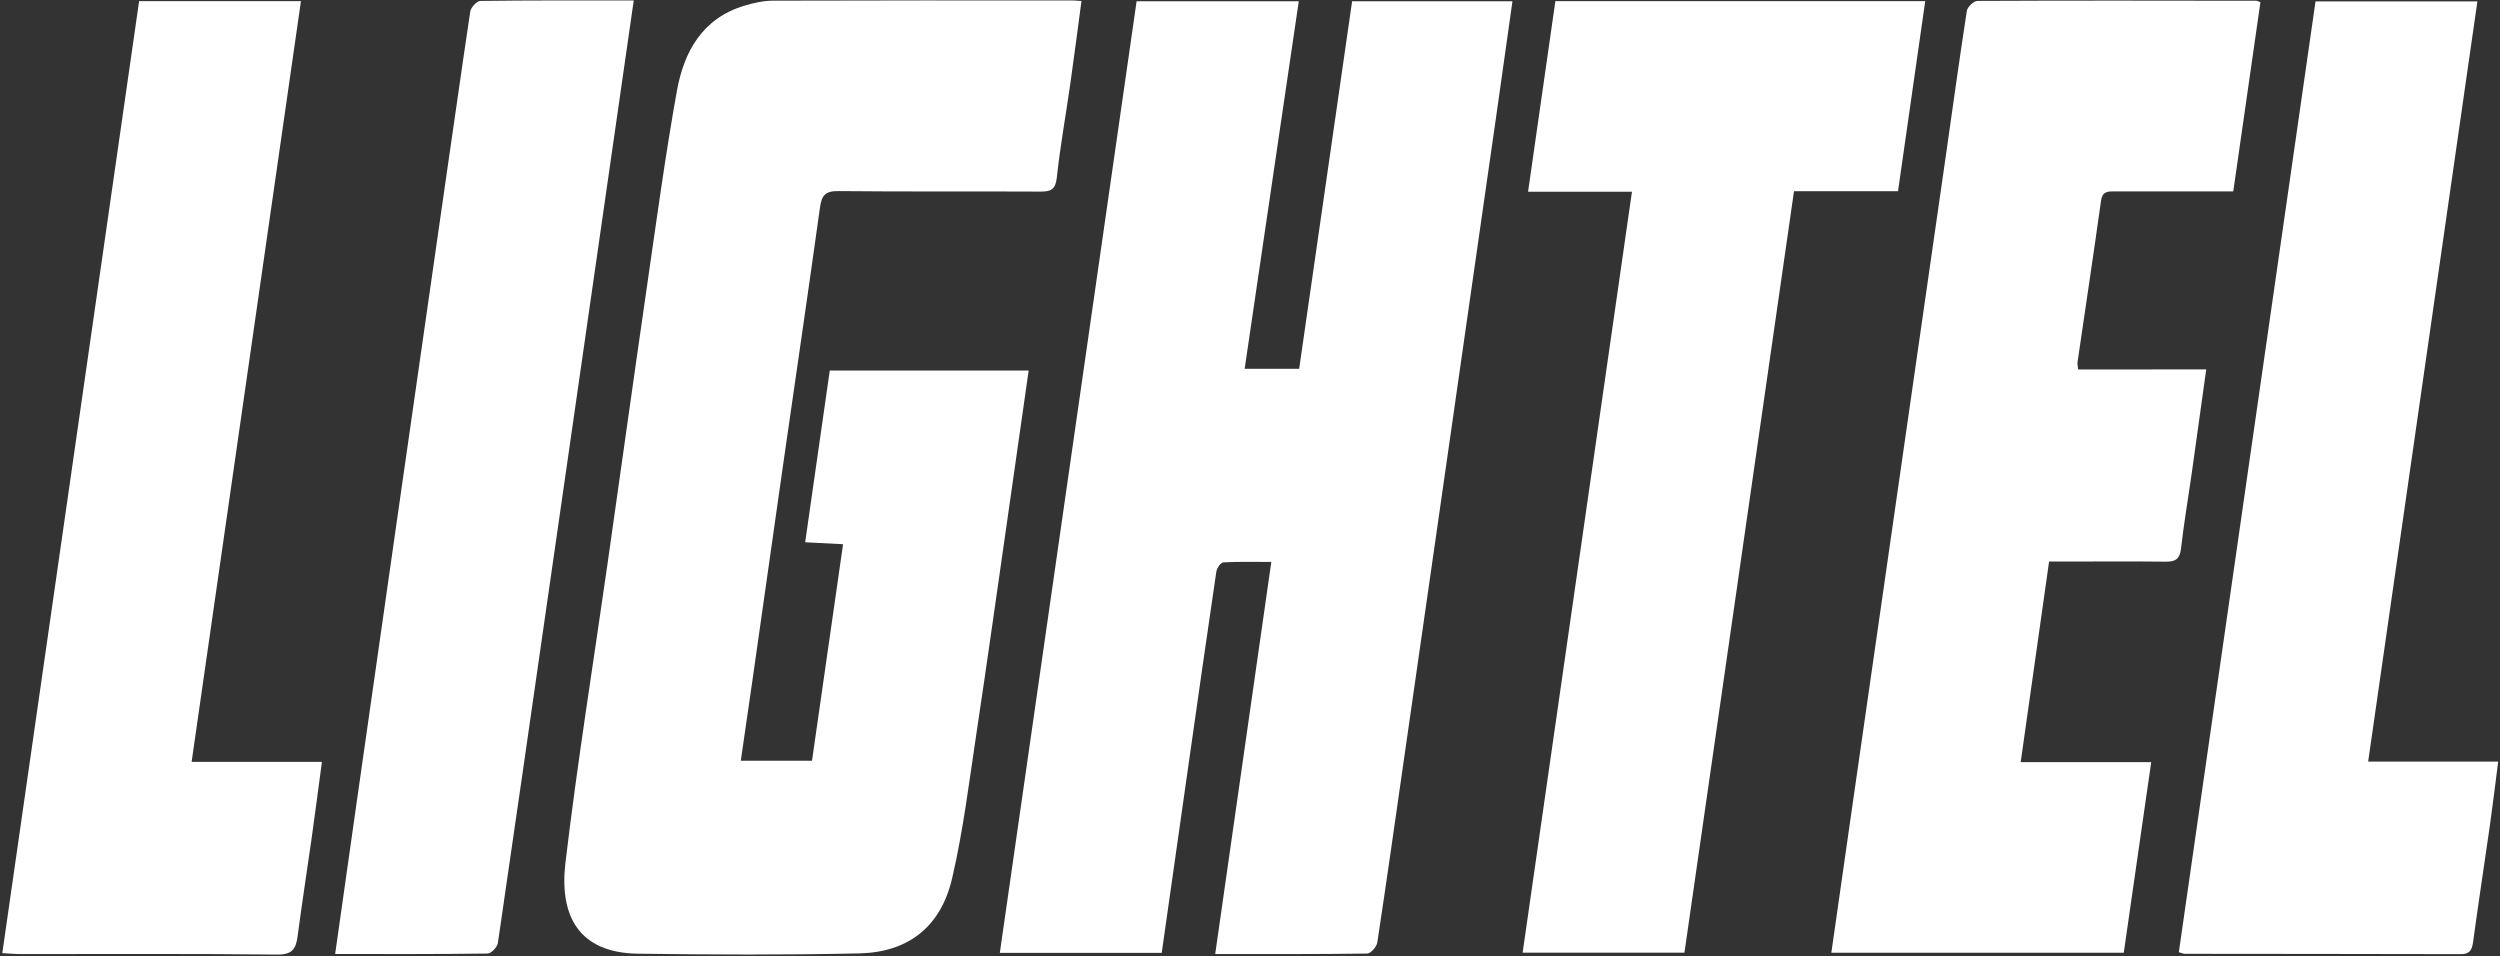
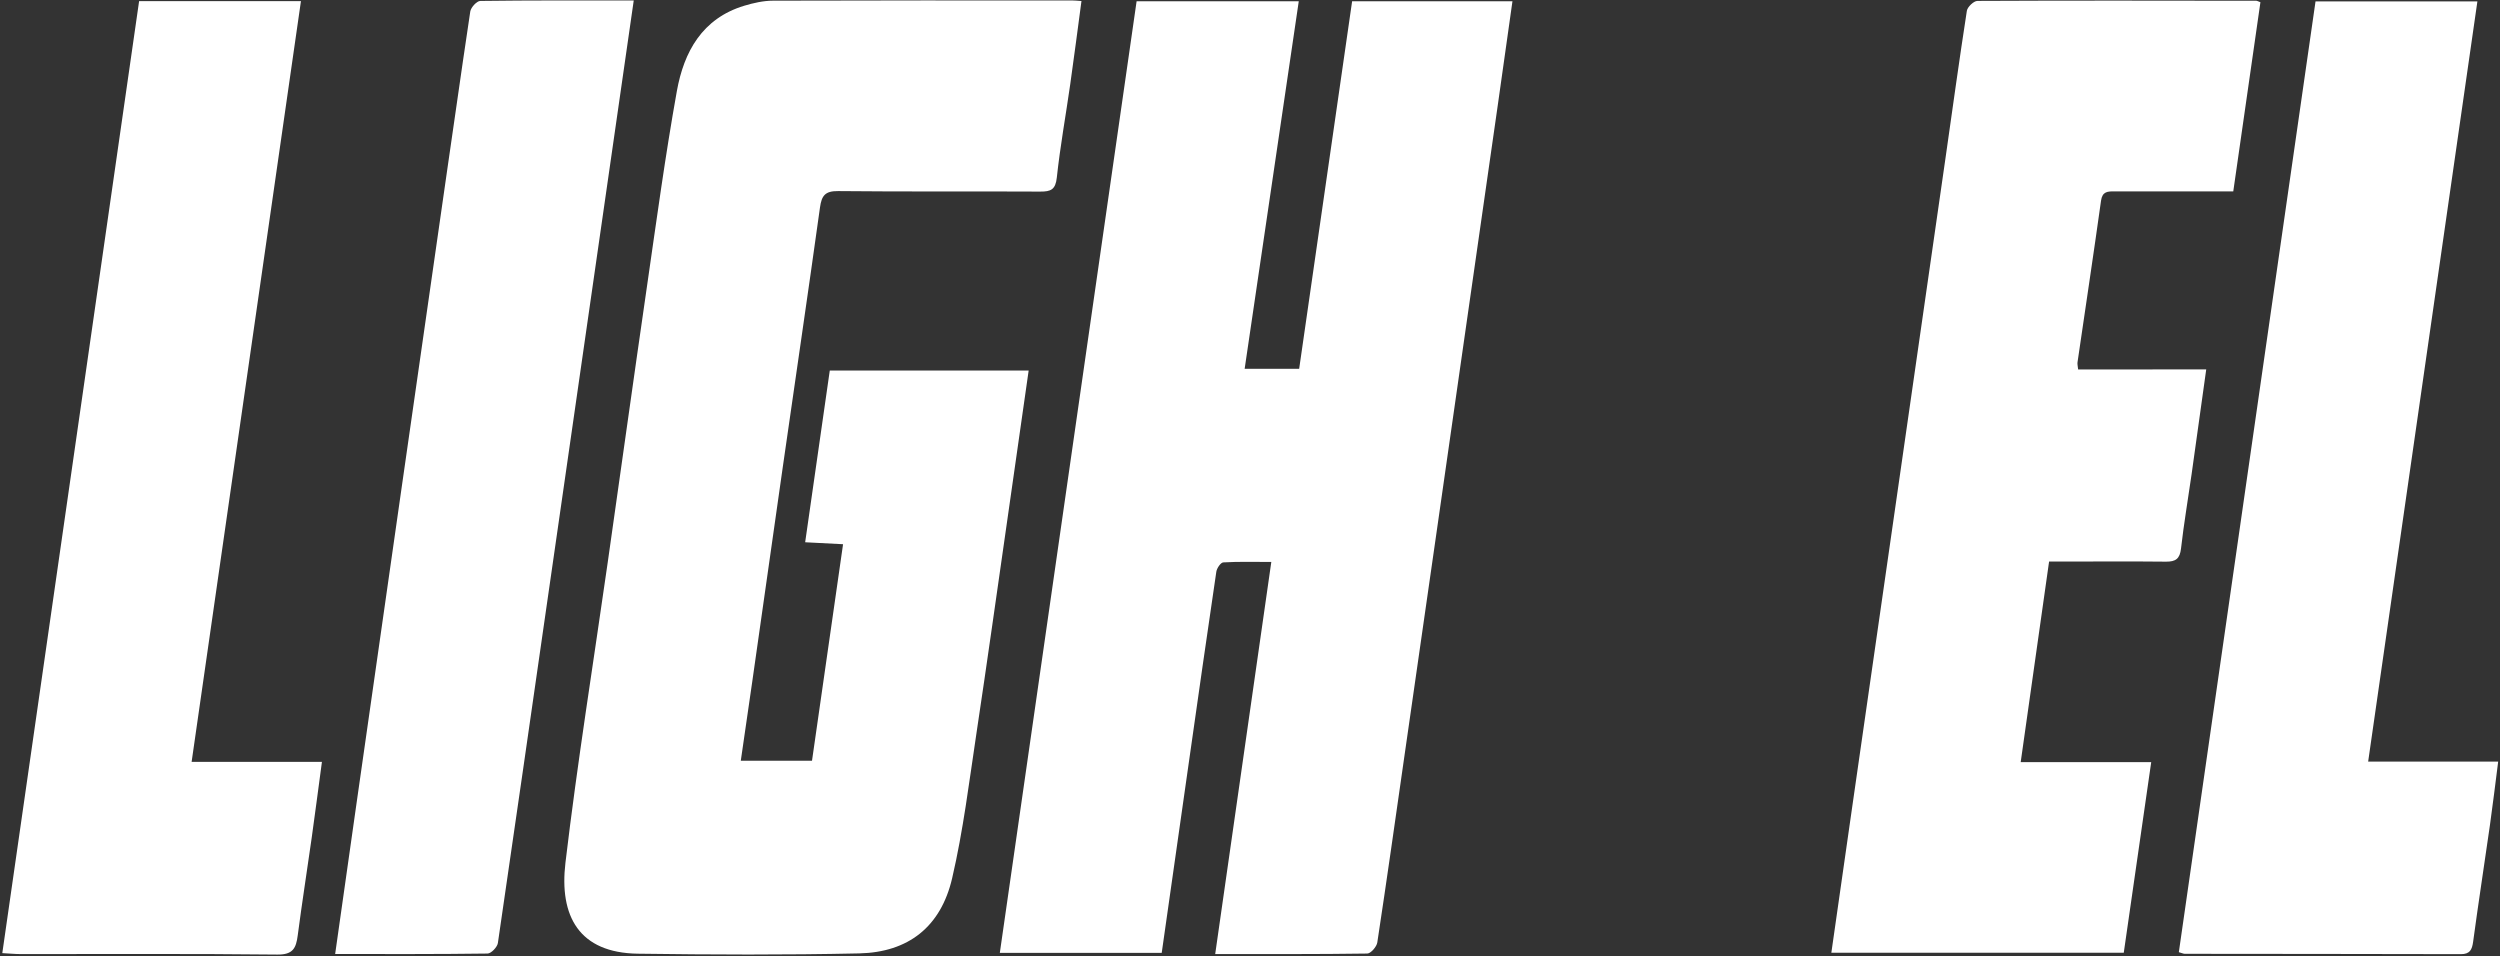
<svg xmlns="http://www.w3.org/2000/svg" width="847" height="324" viewBox="0 0 847 324" fill="none">
  <rect x="0" y="0" width="847" height="324" fill="#333333" stroke="none" />
  <path fill-rule="evenodd" clip-rule="evenodd" d="M385.08 0.44C403.65 0.44 421.58 0.44 440.02 0.44C433.89 42.06 427.82 83.33 421.69 124.94C427.99 124.94 433.76 124.94 440.16 124.94C446.14 83.47 452.11 42.02 458.1 0.42C476.32 0.42 494.07 0.42 512.42 0.42C510.73 12.4 509.1 24.04 507.44 35.69C503.91 60.35 500.37 85.01 496.83 109.68C493.39 133.69 489.95 157.7 486.51 181.71C482.95 206.54 479.37 231.37 475.81 256.2C472.79 277.24 469.83 298.3 466.63 319.31C466.41 320.75 464.43 323.04 463.24 323.06C446.44 323.31 429.64 323.23 411.71 323.23C418.06 278.84 424.33 235.07 430.72 190.39C424.9 190.39 419.66 190.24 414.44 190.54C413.57 190.59 412.27 192.5 412.09 193.69C408.95 214.89 405.94 236.1 402.92 257.31C399.83 279.01 396.74 300.71 393.59 322.83C375.58 322.83 357.7 322.83 338.74 322.83C354.22 215.2 369.65 107.84 385.08 0.44Z" fill="white" />
  <path fill-rule="evenodd" clip-rule="evenodd" d="M285.63 184.38C281.08 184.14 277.33 183.95 272.79 183.72C275.6 164.13 278.35 144.97 281.13 125.53C303.65 125.53 325.9 125.53 348.51 125.53C346.12 142.27 343.76 158.86 341.38 175.45C337.88 199.79 334.48 224.14 330.82 248.45C328.35 264.86 326.34 281.4 322.59 297.53C318.76 314.01 307.74 322.64 291.1 323.01C266.12 323.56 241.12 323.45 216.13 323.11C196.2 322.84 189.41 310.42 191.58 292.23C195.62 258.26 201.06 224.46 205.89 190.59C210.34 159.34 214.69 128.08 219.22 96.84C222.41 74.82 225.39 52.75 229.32 30.86C231.71 17.57 237.89 6.25 252.16 1.94C255.31 0.99 258.66 0.24 261.92 0.23C295.74 0.11 329.56 0.15 363.39 0.16C364.2 0.16 365.01 0.26 366.4 0.35C365.11 9.94 363.92 19.28 362.59 28.59C361.09 39.12 359.18 49.6 358.05 60.16C357.61 64.27 356 64.93 352.43 64.91C329.6 64.79 306.78 64.98 283.95 64.74C279.55 64.69 278.37 66.28 277.81 70.29C273.74 99.57 269.42 128.81 265.23 158.07C261.74 182.41 258.31 206.76 254.84 231.1C253.6 239.81 252.32 248.5 250.98 257.73C258.92 257.73 266.61 257.73 275.11 257.73C278.56 233.64 282.05 209.27 285.63 184.38Z" fill="white" />
  <path fill-rule="evenodd" clip-rule="evenodd" d="M747.47 125.16C745.77 137.38 744.16 149.04 742.51 160.68C741.32 169.07 739.88 177.43 738.93 185.84C738.54 189.31 737.12 190.32 733.85 190.29C722.69 190.17 711.53 190.25 700.36 190.25C698.39 190.25 696.42 190.25 694.23 190.25C691 213.07 687.85 235.34 684.61 258.22C699.71 258.22 714.12 258.22 728.83 258.22C725.7 279.97 722.64 301.16 719.53 322.79C686.6 322.79 653.73 322.79 620.46 322.79C622.87 305.91 625.26 289.19 627.66 272.46C631.15 248.12 634.66 223.78 638.16 199.44C641.66 175.12 645.16 150.79 648.65 126.47C652.15 102.13 655.66 77.8 659.15 53.46C661.53 36.86 663.8 20.24 666.37 3.67C666.57 2.35 668.71 0.31 669.96 0.31C701.45 0.15 732.93 0.22 764.42 0.26C764.73 0.26 765.04 0.47 765.83 0.75C762.81 21.79 759.77 42.93 756.63 64.85C753.04 64.85 749.45 64.85 745.86 64.85C736.03 64.85 726.2 64.87 716.37 64.84C714.07 64.83 712.27 64.86 711.83 67.99C709.28 86.26 706.52 104.5 703.86 122.76C703.77 123.38 703.96 124.03 704.07 125.17C718.41 125.16 732.67 125.16 747.47 125.16Z" fill="white" />
-   <path fill-rule="evenodd" clip-rule="evenodd" d="M552.91 64.95C541.13 64.95 529.89 64.95 517.71 64.95C520.85 43 523.9 21.75 526.96 0.38C568.81 0.38 610.08 0.38 652.27 0.38C649.18 21.98 646.14 43.22 643.05 64.77C631.21 64.77 619.92 64.77 607.81 64.77C595.43 150.79 583.1 236.55 570.69 322.76C552.59 322.76 534.58 322.76 515.87 322.76C528.22 236.79 540.52 151.2 552.91 64.95Z" fill="white" />
  <path fill-rule="evenodd" clip-rule="evenodd" d="M839.34 0.48C826.97 86.56 814.69 172.04 802.33 258.04C817.1 258.04 831.37 258.04 846.38 258.04C845.41 265.57 844.58 272.57 843.59 279.55C841.72 292.71 839.68 305.85 837.9 319.03C837.53 321.79 836.79 323.28 833.71 323.27C802.55 323.19 771.38 323.19 740.21 323.15C739.74 323.15 739.27 322.9 738.19 322.6C753.61 215.33 769.03 108.05 784.5 0.48C802.56 0.48 820.47 0.48 839.34 0.48Z" fill="white" />
-   <path fill-rule="evenodd" clip-rule="evenodd" d="M47.13 0.38C65.76 0.38 83.55 0.38 101.96 0.38C89.62 86.28 77.32 171.86 64.92 258.12C79.71 258.12 94.11 258.12 109.07 258.12C107.85 267.17 106.77 275.53 105.6 283.87C104.05 294.89 102.31 305.88 100.87 316.92C100.31 321.23 99.27 323.47 93.95 323.41C64.96 323.08 35.97 323.26 6.97 323.24C5.18 323.24 3.4 323.06 0.78 322.92C16.26 215.15 31.68 107.88 47.13 0.38Z" fill="white" />
+   <path fill-rule="evenodd" clip-rule="evenodd" d="M47.13 0.38C65.76 0.38 83.55 0.38 101.96 0.38C89.62 86.28 77.32 171.86 64.92 258.12C79.71 258.12 94.11 258.12 109.07 258.12C107.85 267.17 106.77 275.53 105.6 283.87C104.05 294.89 102.31 305.88 100.87 316.92C100.31 321.23 99.27 323.47 93.95 323.41C64.96 323.08 35.97 323.26 6.97 323.24C5.18 323.24 3.4 323.06 0.78 322.92Z" fill="white" />
  <path fill-rule="evenodd" clip-rule="evenodd" d="M214.71 0.16C209.09 38.89 173.84 284.85 168.68 319.51C168.47 320.89 166.41 323.04 165.19 323.06C148.22 323.3 131.26 323.22 113.55 323.22C114.55 315.58 157.44 15.35 159.33 3.88C159.56 2.49 161.54 0.33 162.73 0.32C179.88 0.09 197.02 0.16 214.71 0.16Z" fill="white" />
</svg>